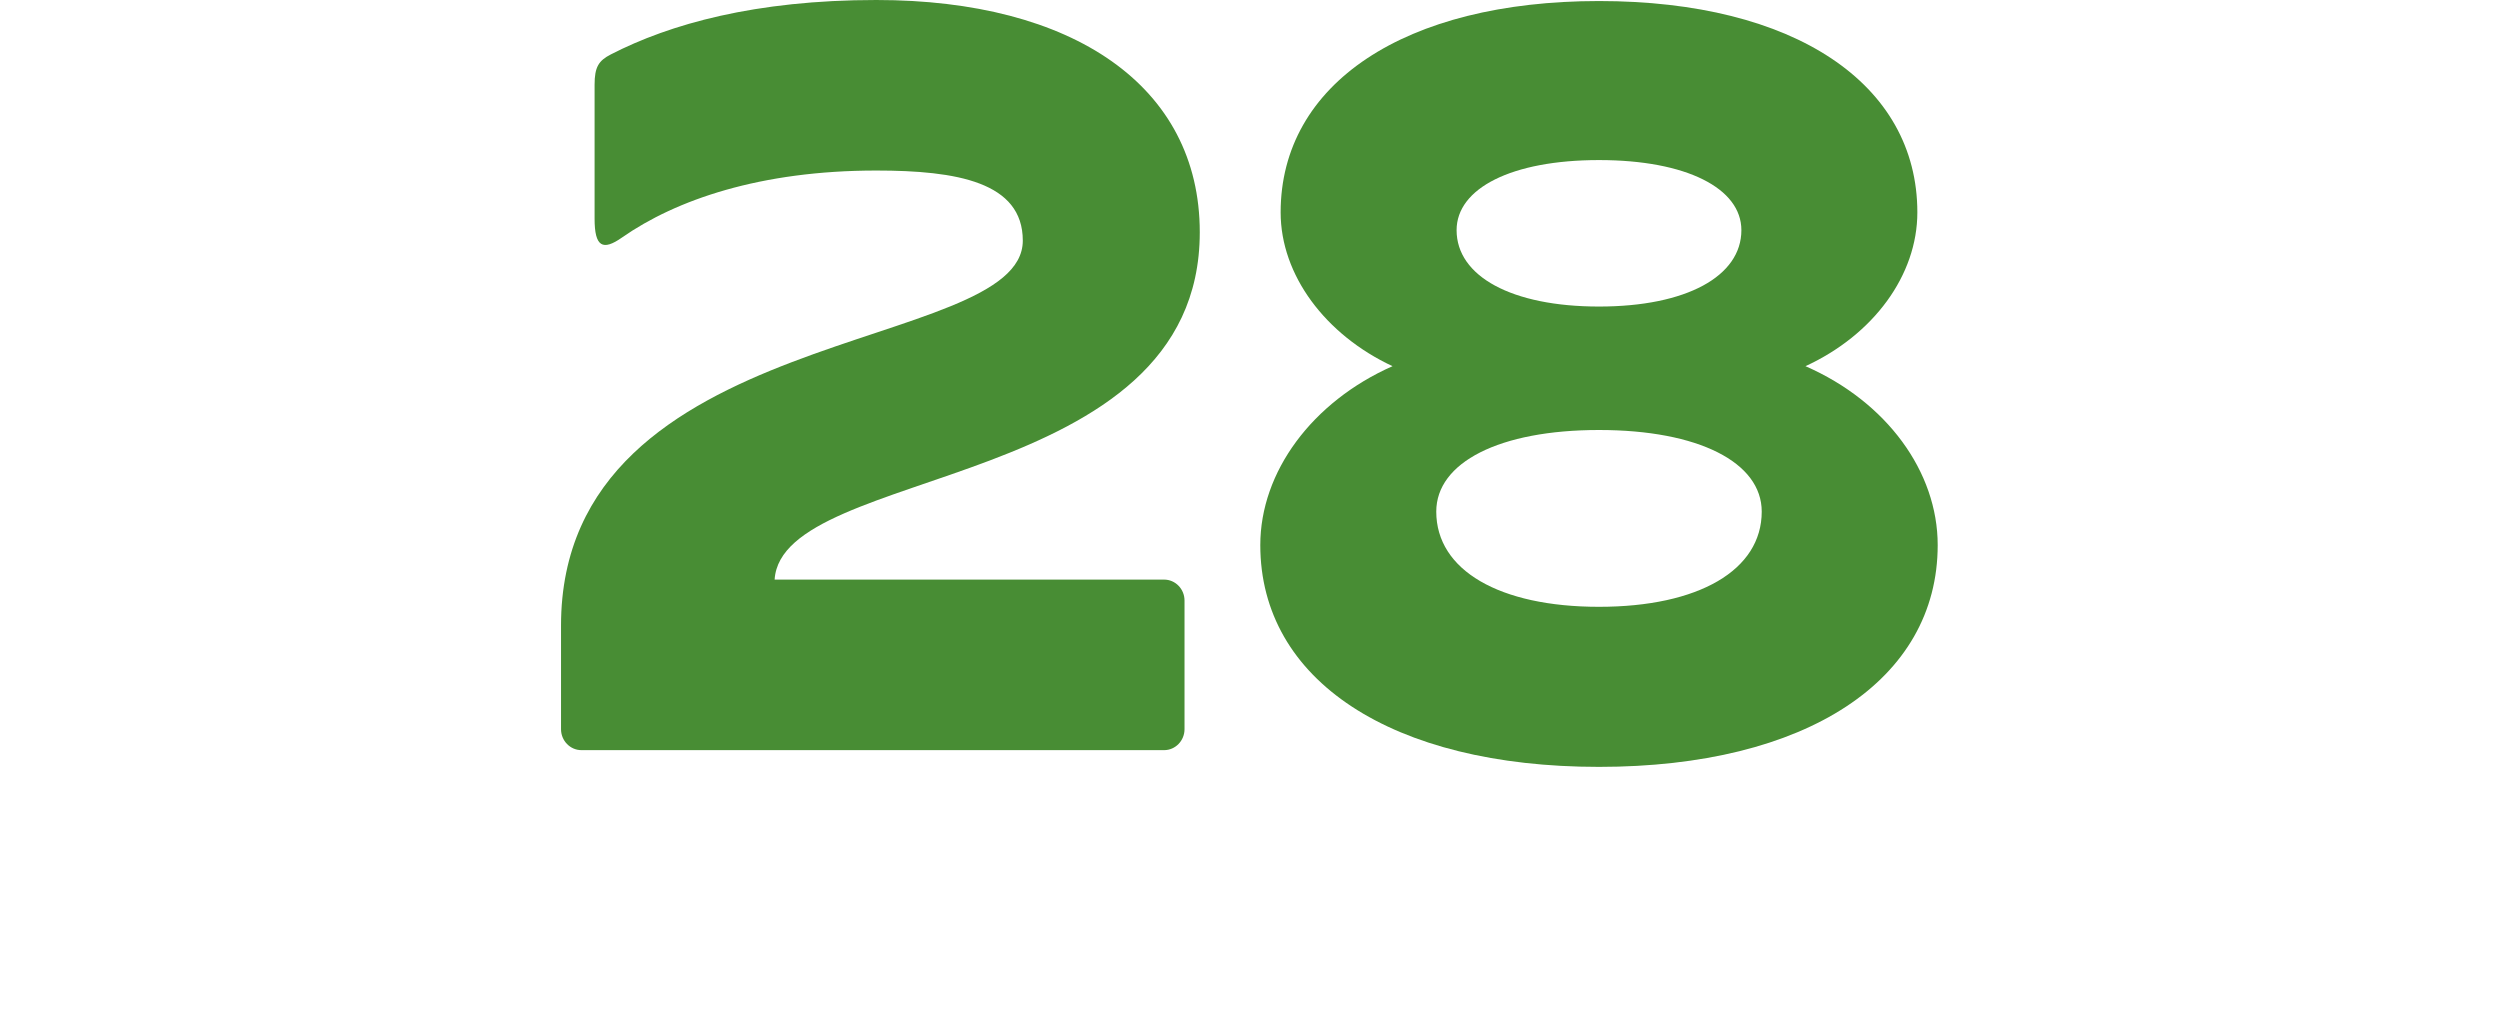
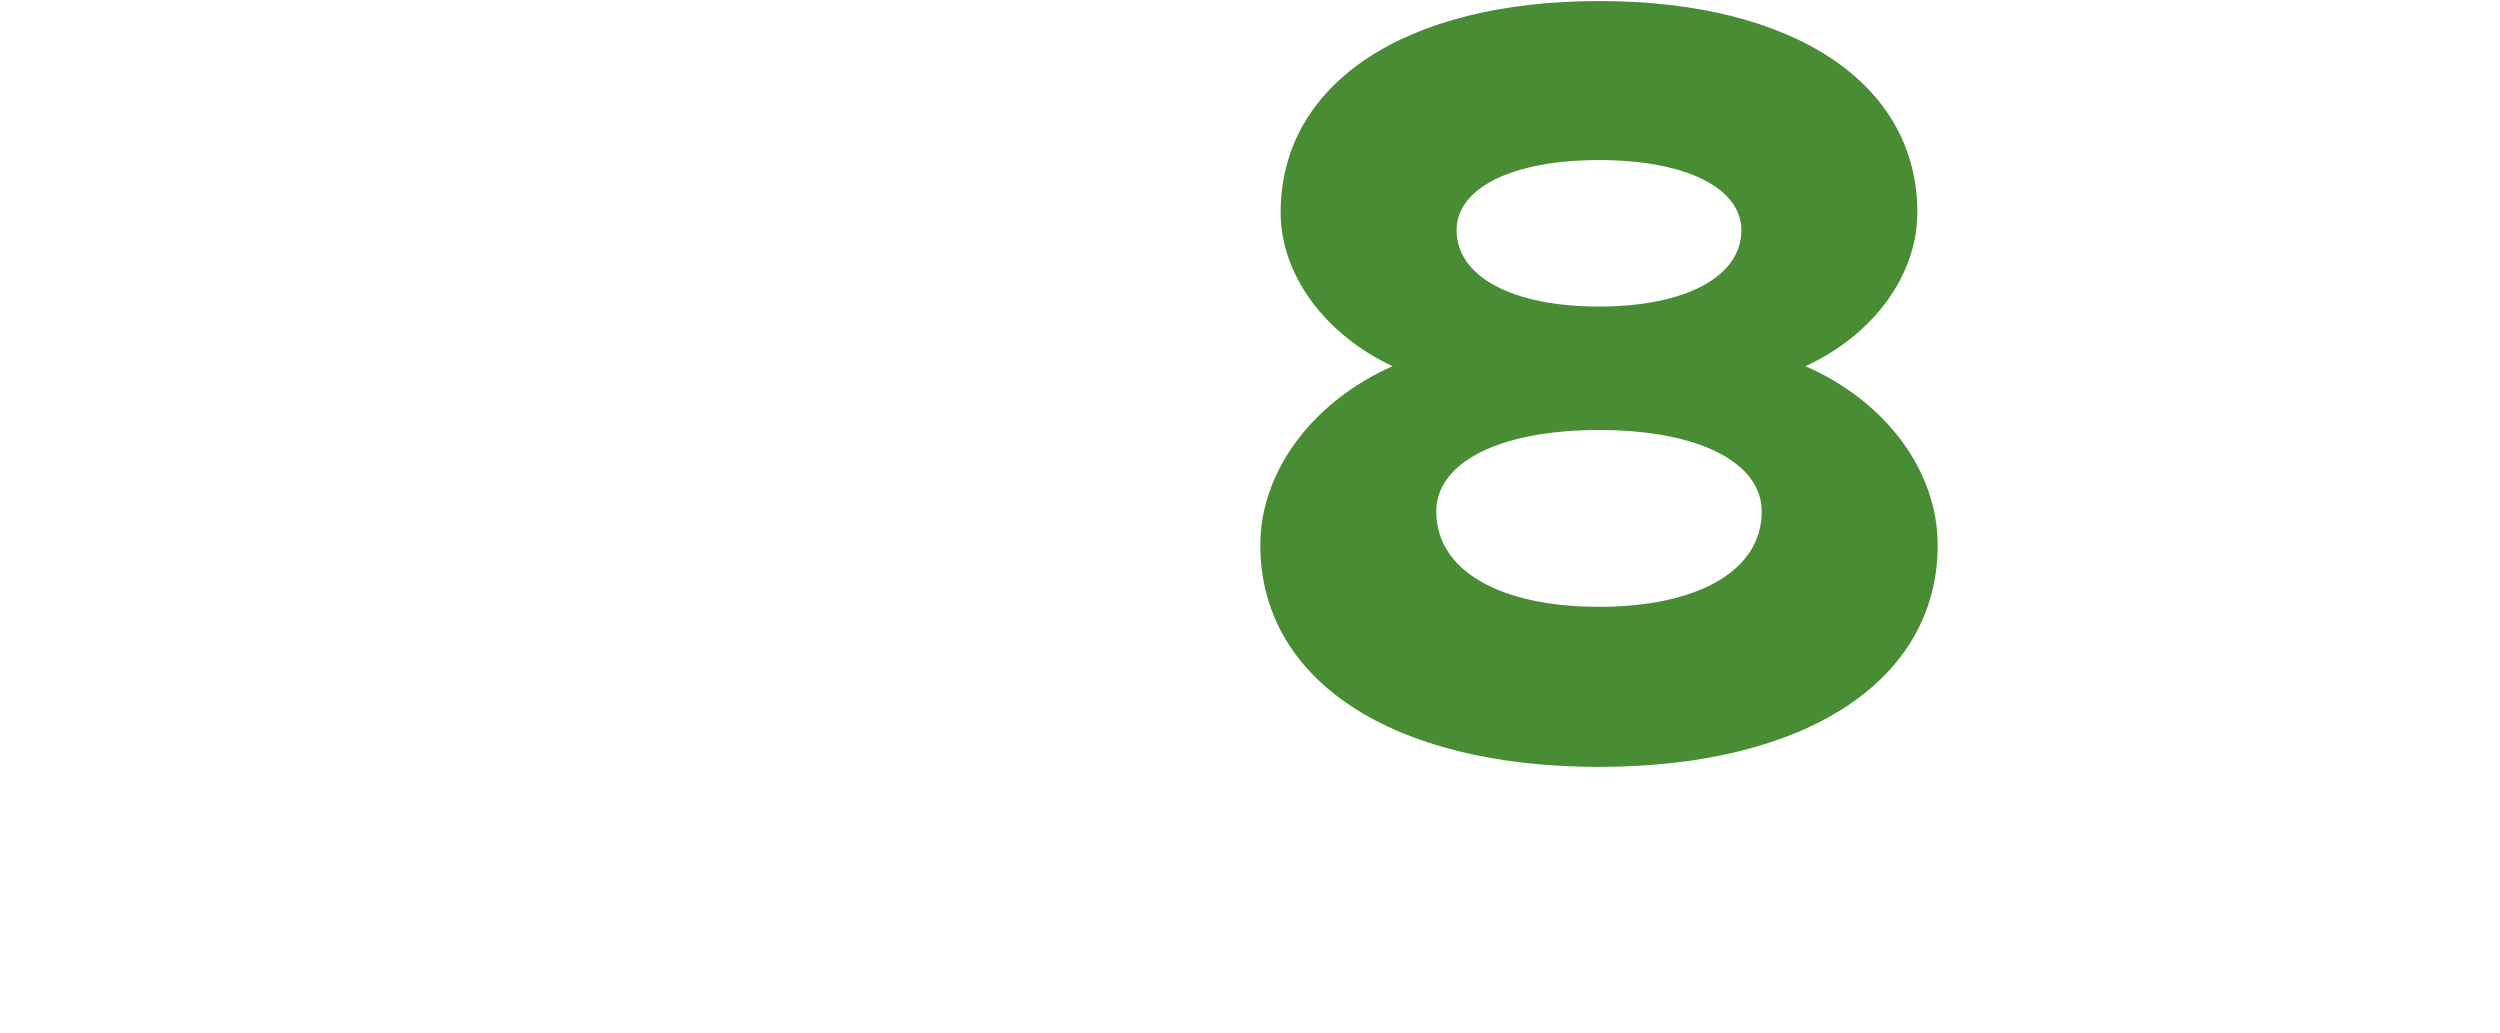
<svg xmlns="http://www.w3.org/2000/svg" width="254" height="105" viewBox="0 0 254 105" fill="none">
  <path d="M162.458 77.915C141.377 77.915 128.046 69.092 128.046 55.38C128.046 47.94 133.316 40.818 141.48 37.204C134.66 34.015 130.113 27.956 130.113 21.578C130.113 8.504 142.72 0.106 162.458 0.106C182.299 0.106 194.803 8.504 194.803 21.578C194.803 27.956 190.36 34.015 183.436 37.204C191.703 40.818 196.87 47.94 196.87 55.38C196.87 69.092 183.539 77.915 162.458 77.915ZM162.458 31.145C171.345 31.145 176.925 28.062 176.925 23.385C176.925 19.133 171.345 16.263 162.458 16.263C153.571 16.263 147.99 19.133 147.99 23.385C147.99 28.062 153.571 31.145 162.458 31.145ZM162.458 61.652C172.585 61.652 178.992 57.931 178.992 51.979C178.992 46.983 172.585 43.688 162.458 43.688C152.331 43.688 145.924 46.983 145.924 51.979C145.924 57.931 152.331 61.652 162.458 61.652Z" fill="#488D34" />
-   <path d="M118.28 76.214H59.067C57.93 76.214 57 75.257 57 74.088V63.565C57 32.739 103.916 36.034 103.916 24.448C103.916 18.495 97.199 17.326 89.035 17.326C77.254 17.326 68.677 20.302 63.2 24.129C61.237 25.511 60.41 25.086 60.41 22.216V8.61C60.41 6.803 60.824 6.165 62.064 5.527C68.057 2.445 76.738 0 89.035 0C108.98 0 121.897 8.716 121.897 23.598C121.897 50.065 79.425 47.195 78.701 58.888H118.28C119.417 58.888 120.347 59.844 120.347 61.014V74.088C120.347 75.257 119.417 76.214 118.28 76.214Z" fill="#488D34" />
</svg>